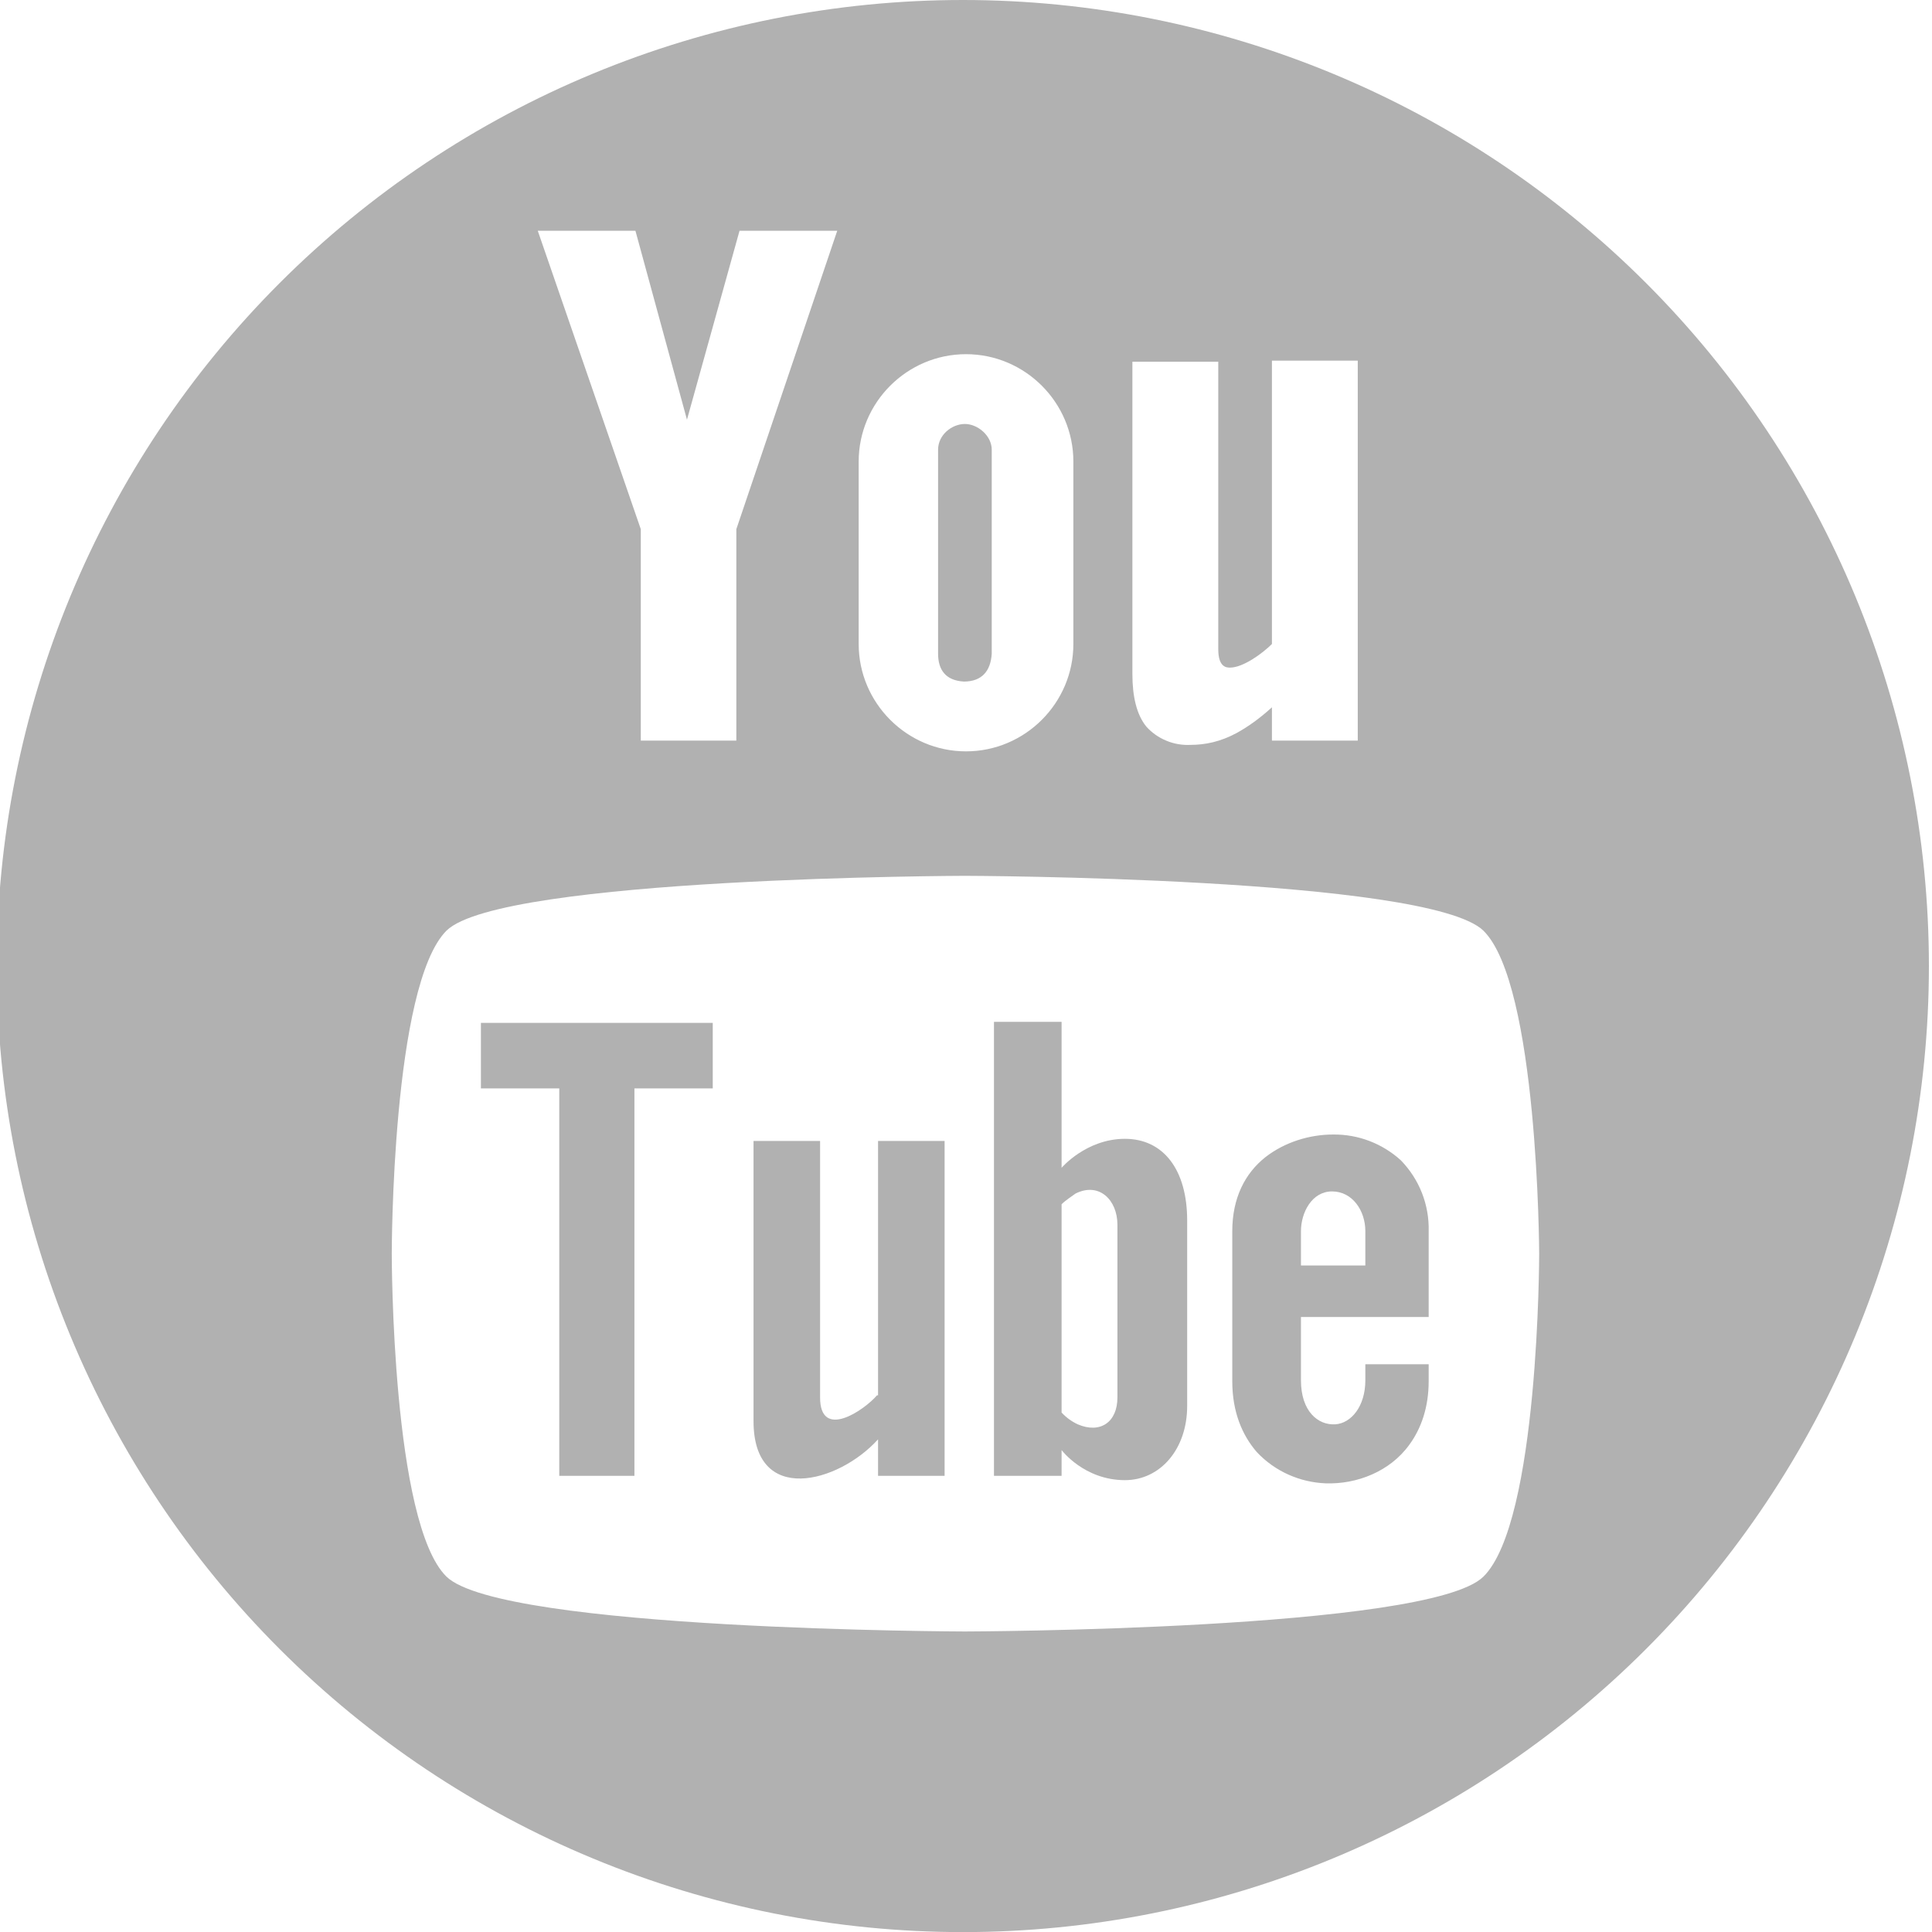
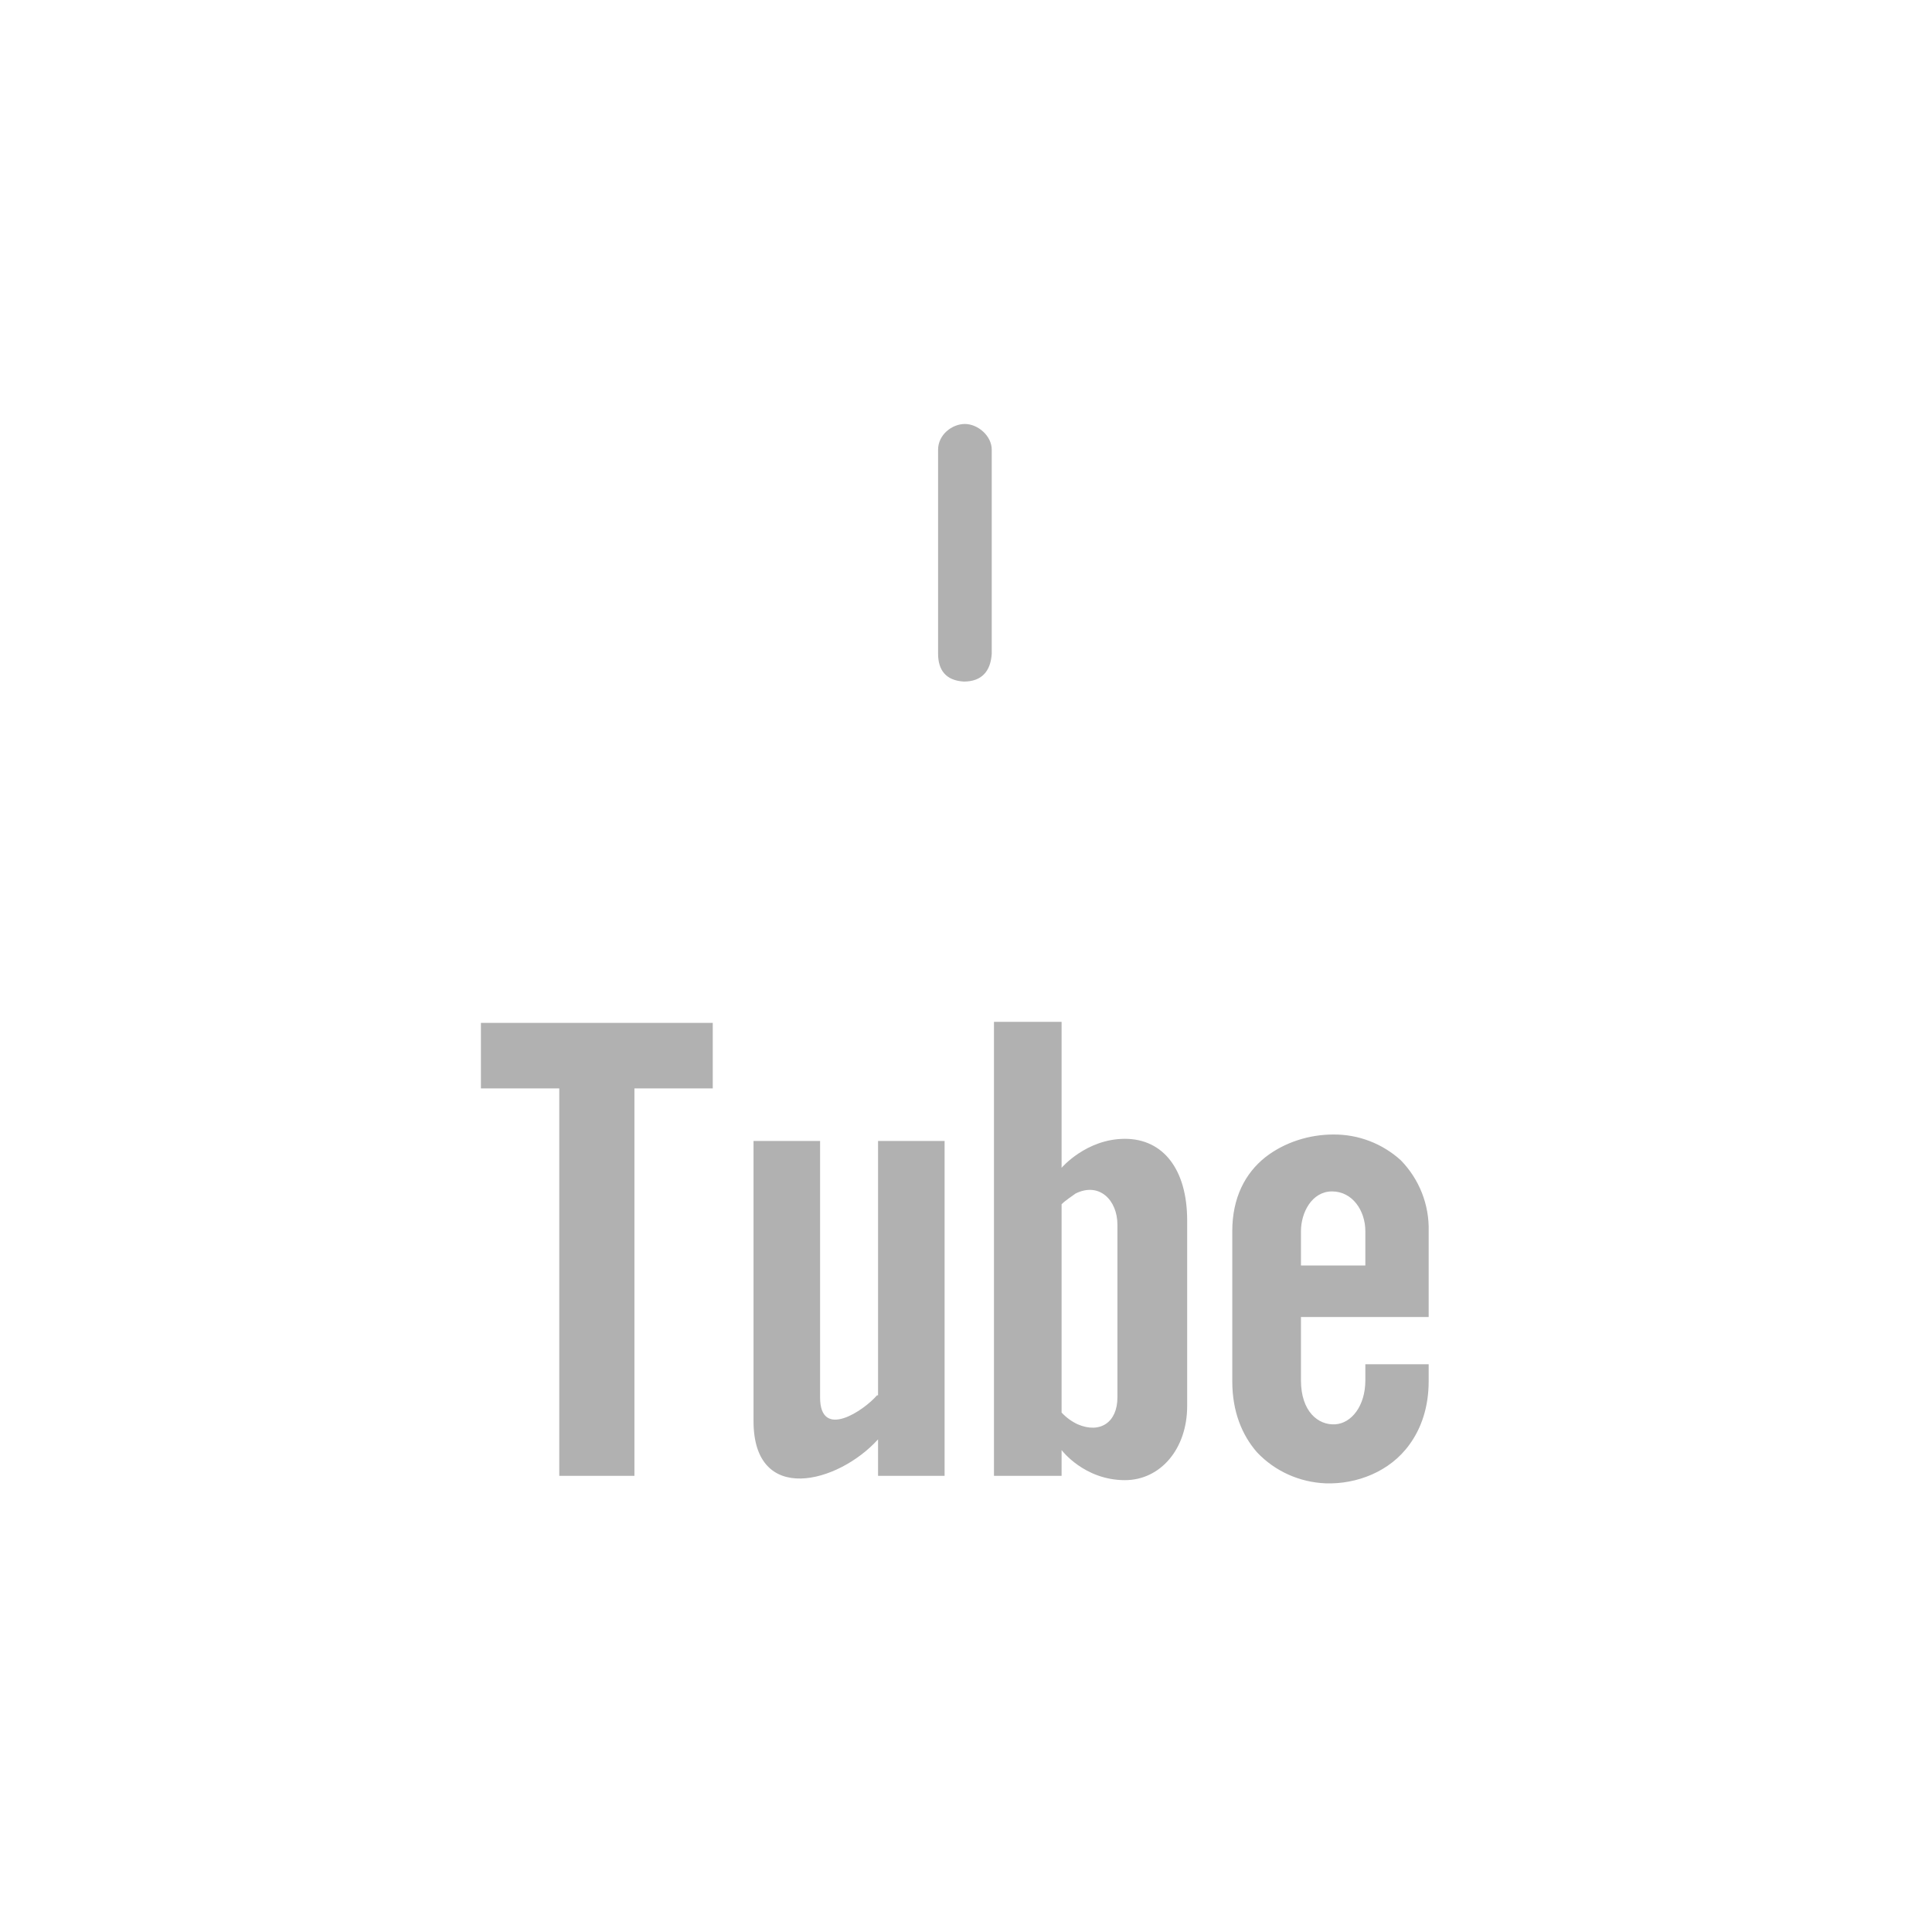
<svg xmlns="http://www.w3.org/2000/svg" width="40" height="40" viewBox="0 0 40 40" fill="none">
  <g clip-path="url(#clip0_130_182)">
    <path d="M9.957 22.534H11.579V30.556H13.135V22.534H14.757V21.178H9.957V22.534ZM18.157 28.889C17.89 29.2 16.979 29.822 16.979 28.933V23.622H15.601V29.422C15.601 31.178 17.357 30.711 18.179 29.8V30.556H19.557V23.622H18.179V28.889H18.157V28.889ZM23.29 23.578C22.49 23.578 21.979 24.178 21.979 24.178V21.156H20.579V30.556H21.979V30.022C21.979 30.022 22.446 30.645 23.29 30.645C24.024 30.645 24.579 30 24.579 29.111V25.267C24.579 24.222 24.09 23.578 23.29 23.578V23.578ZM23.135 28.933C23.135 29.445 22.779 29.689 22.313 29.489C22.187 29.43 22.073 29.347 21.979 29.245V24.933C22.068 24.845 22.179 24.778 22.268 24.711C22.757 24.467 23.135 24.845 23.135 25.356V28.933V28.933ZM28.268 28.578C28.268 29.111 27.979 29.467 27.646 29.489C27.29 29.511 26.935 29.222 26.935 28.578V27.267H29.579V25.489C29.586 25.218 29.538 24.949 29.439 24.697C29.34 24.445 29.191 24.216 29.002 24.022C28.619 23.674 28.119 23.483 27.602 23.489C27.113 23.489 26.602 23.645 26.201 23.956C25.779 24.289 25.513 24.8 25.513 25.489V28.6C25.513 29.222 25.713 29.711 26.024 30.067C26.401 30.467 26.913 30.689 27.446 30.711C28.09 30.733 28.779 30.467 29.179 29.911C29.424 29.578 29.579 29.134 29.579 28.6V28.245H28.268V28.578V28.578ZM26.935 25.489C26.935 25.111 27.157 24.667 27.579 24.667C28.002 24.667 28.268 25.067 28.268 25.489V26.2H26.935V25.489V25.489Z" fill="#B1B1B1" />
-     <path d="M19.934 3.08907e-08C17.307 0 14.706 0.518 12.28 1.523C9.853 2.528 7.648 4.002 5.791 5.859C3.934 7.716 2.461 9.921 1.456 12.348C0.451 14.775 -0.067 17.376 -0.066 20.002C-0.066 22.629 0.451 25.23 1.457 27.656C2.462 30.083 3.935 32.288 5.793 34.145C7.65 36.002 9.855 37.475 12.282 38.48C14.708 39.485 17.309 40.002 19.936 40.002C25.24 40.002 30.328 37.894 34.078 34.143C37.829 30.392 39.936 25.305 39.936 20C39.935 14.695 37.828 9.608 34.077 5.857C30.326 2.107 25.238 -0 19.934 3.08907e-08V3.08907e-08ZM23.445 7.489H25.223V13.444C25.223 13.822 25.4 13.822 25.467 13.822C25.734 13.822 26.134 13.533 26.334 13.333V7.467H28.111V15.333H26.334V14.644C26.089 14.867 25.845 15.044 25.6 15.178C25.267 15.356 24.956 15.422 24.645 15.422C24.474 15.43 24.304 15.401 24.147 15.335C23.989 15.27 23.848 15.171 23.734 15.044C23.534 14.8 23.445 14.422 23.445 13.956V7.489ZM17.778 9.556C17.778 8.333 18.778 7.333 20 7.333C21.223 7.333 22.223 8.333 22.223 9.556V13.333C22.223 14.556 21.223 15.556 20 15.556C18.778 15.556 17.778 14.556 17.778 13.333V9.556ZM13.156 4.778L14.223 8.689L15.311 4.778H17.334L15.245 10.956V15.333H13.267V10.956L11.134 4.778H13.156V4.778ZM30.711 32.644C29.578 33.756 19.978 33.778 19.978 33.778C19.978 33.778 10.4 33.756 9.245 32.644C8.111 31.533 8.111 26 8.111 25.956C8.111 25.933 8.111 20.4 9.245 19.267C10.378 18.156 19.978 18.133 19.978 18.133C19.978 18.133 29.556 18.156 30.711 19.267C31.845 20.378 31.867 25.911 31.867 25.956C31.867 25.956 31.867 31.511 30.711 32.644Z" fill="#B1B1B1" />
    <path d="M19.955 14.111C20.333 14.111 20.511 13.889 20.533 13.533V9.311C20.533 9.022 20.244 8.778 19.977 8.778C19.711 8.778 19.422 9 19.422 9.311V13.533C19.422 13.867 19.577 14.089 19.955 14.111Z" fill="#B1B1B1" />
  </g>
  <defs>
    <clipPath id="clip0_130_182">
      <rect width="40" height="40" fill="white" />
    </clipPath>
  </defs>
</svg>